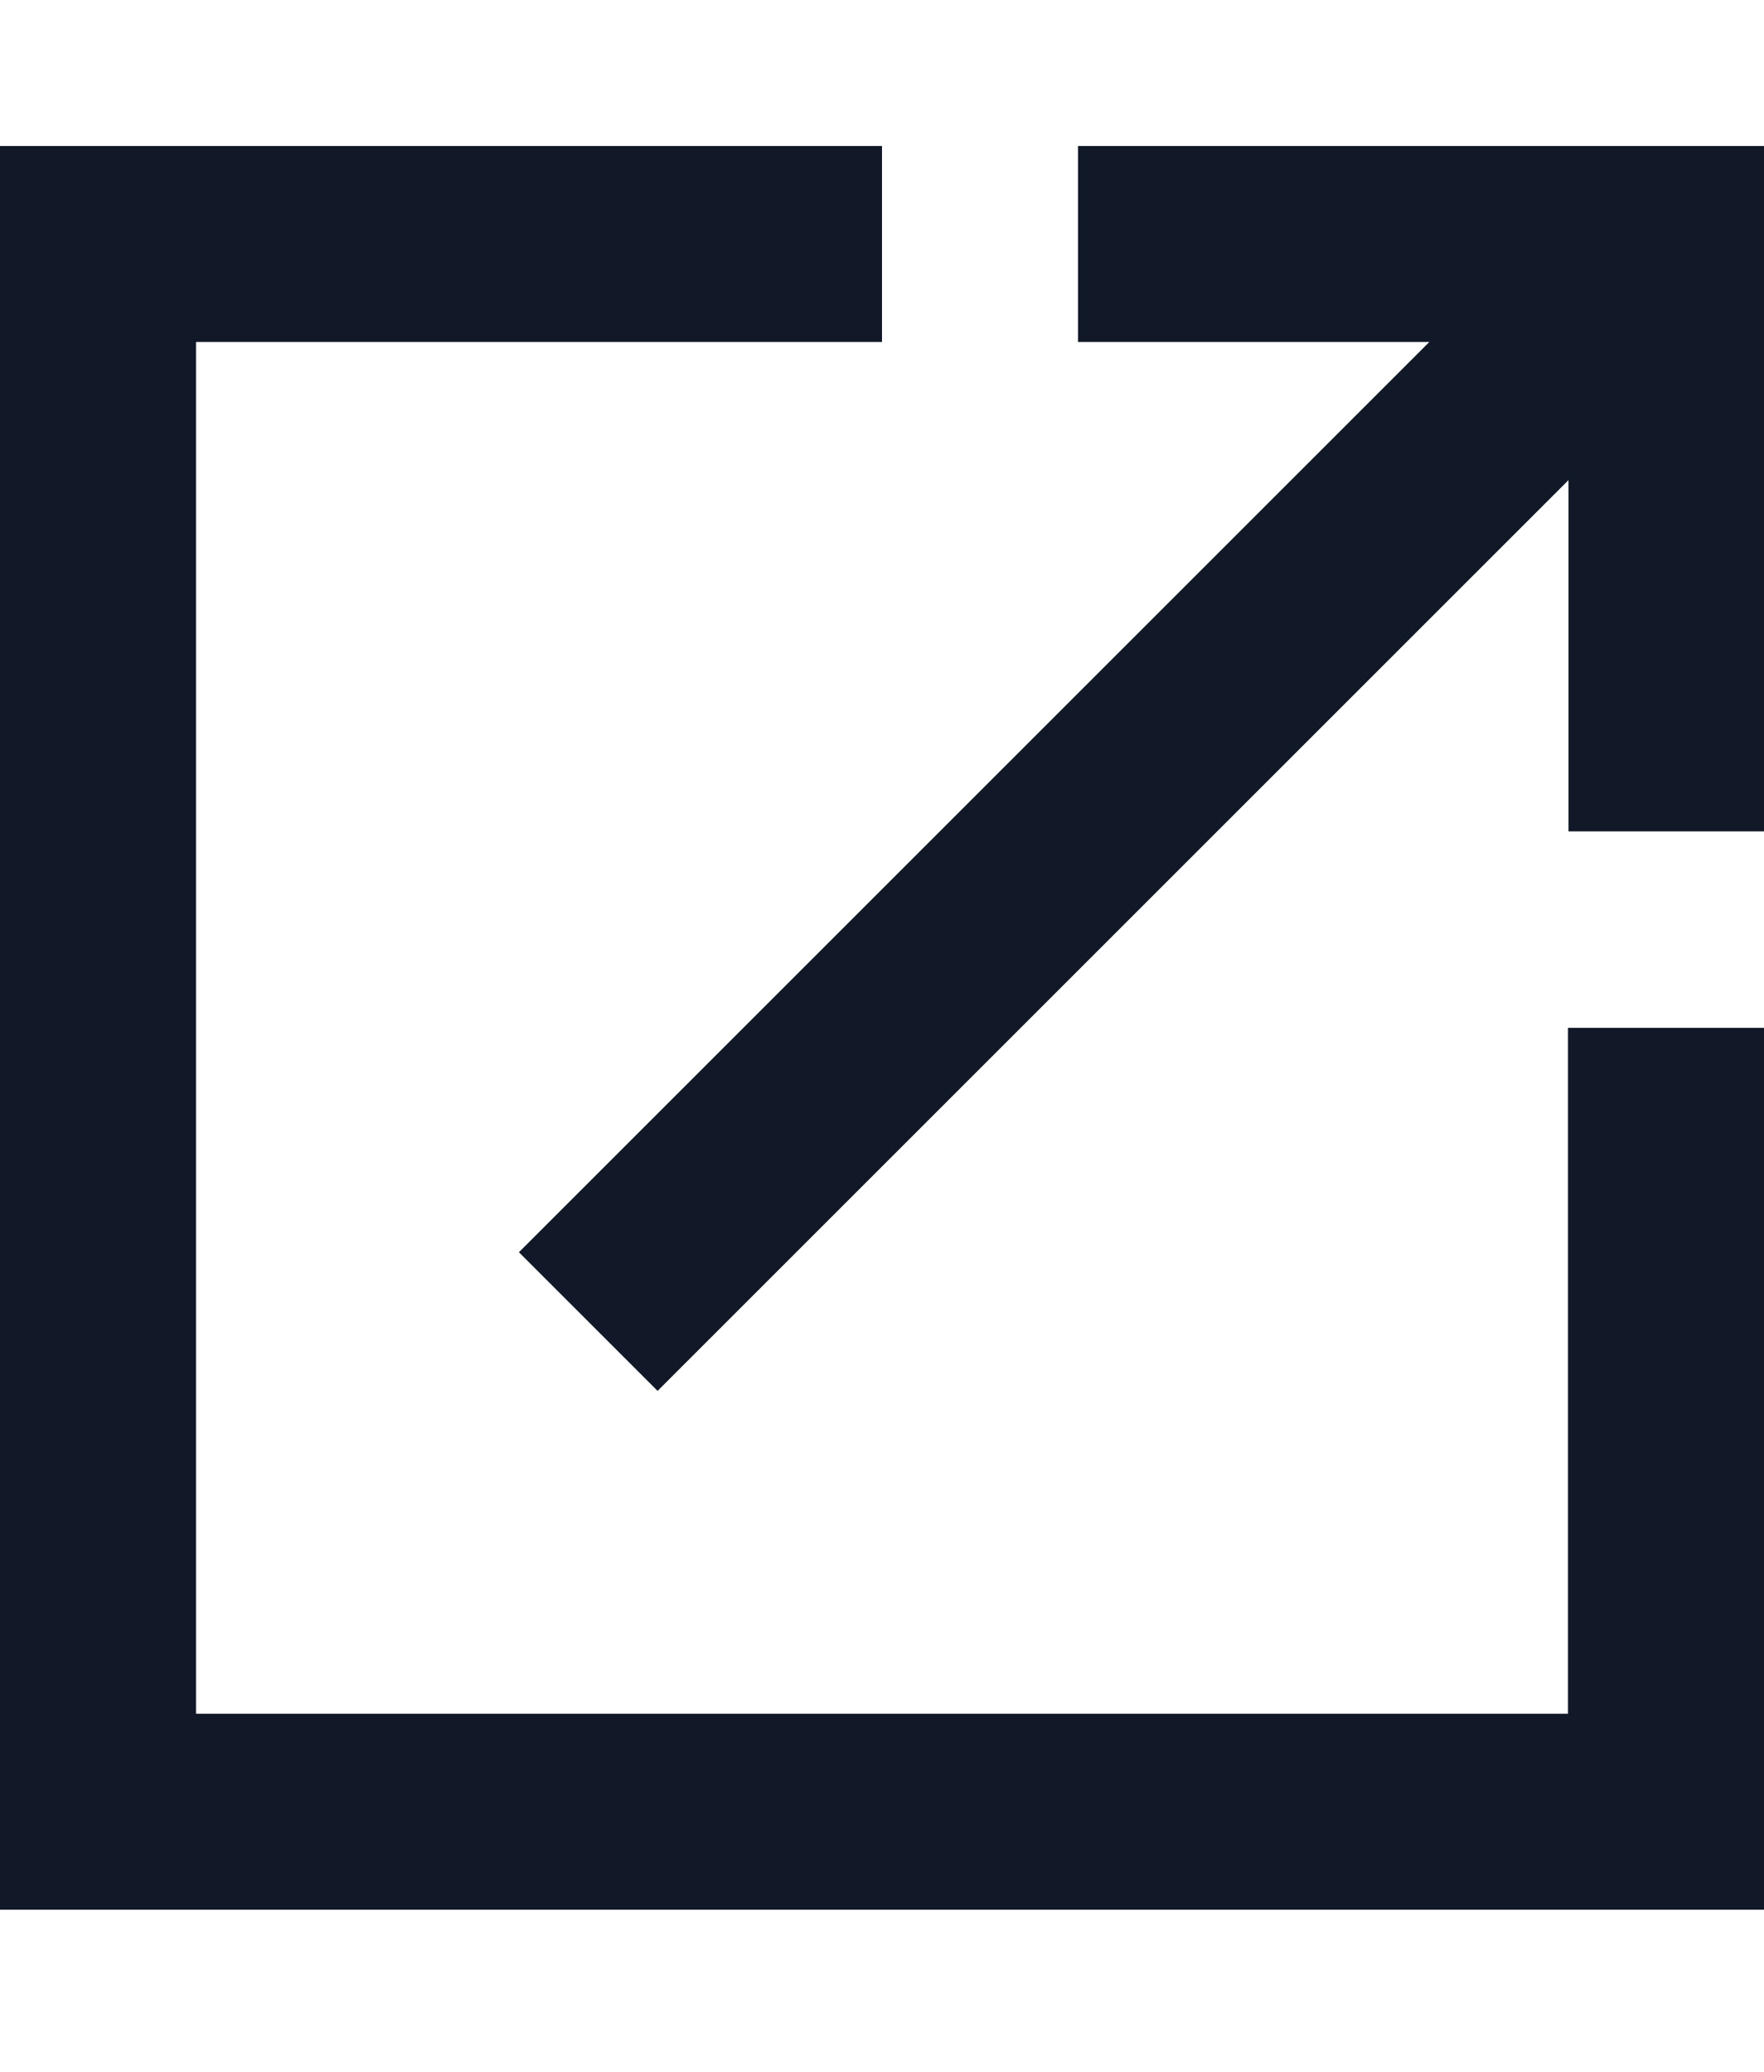
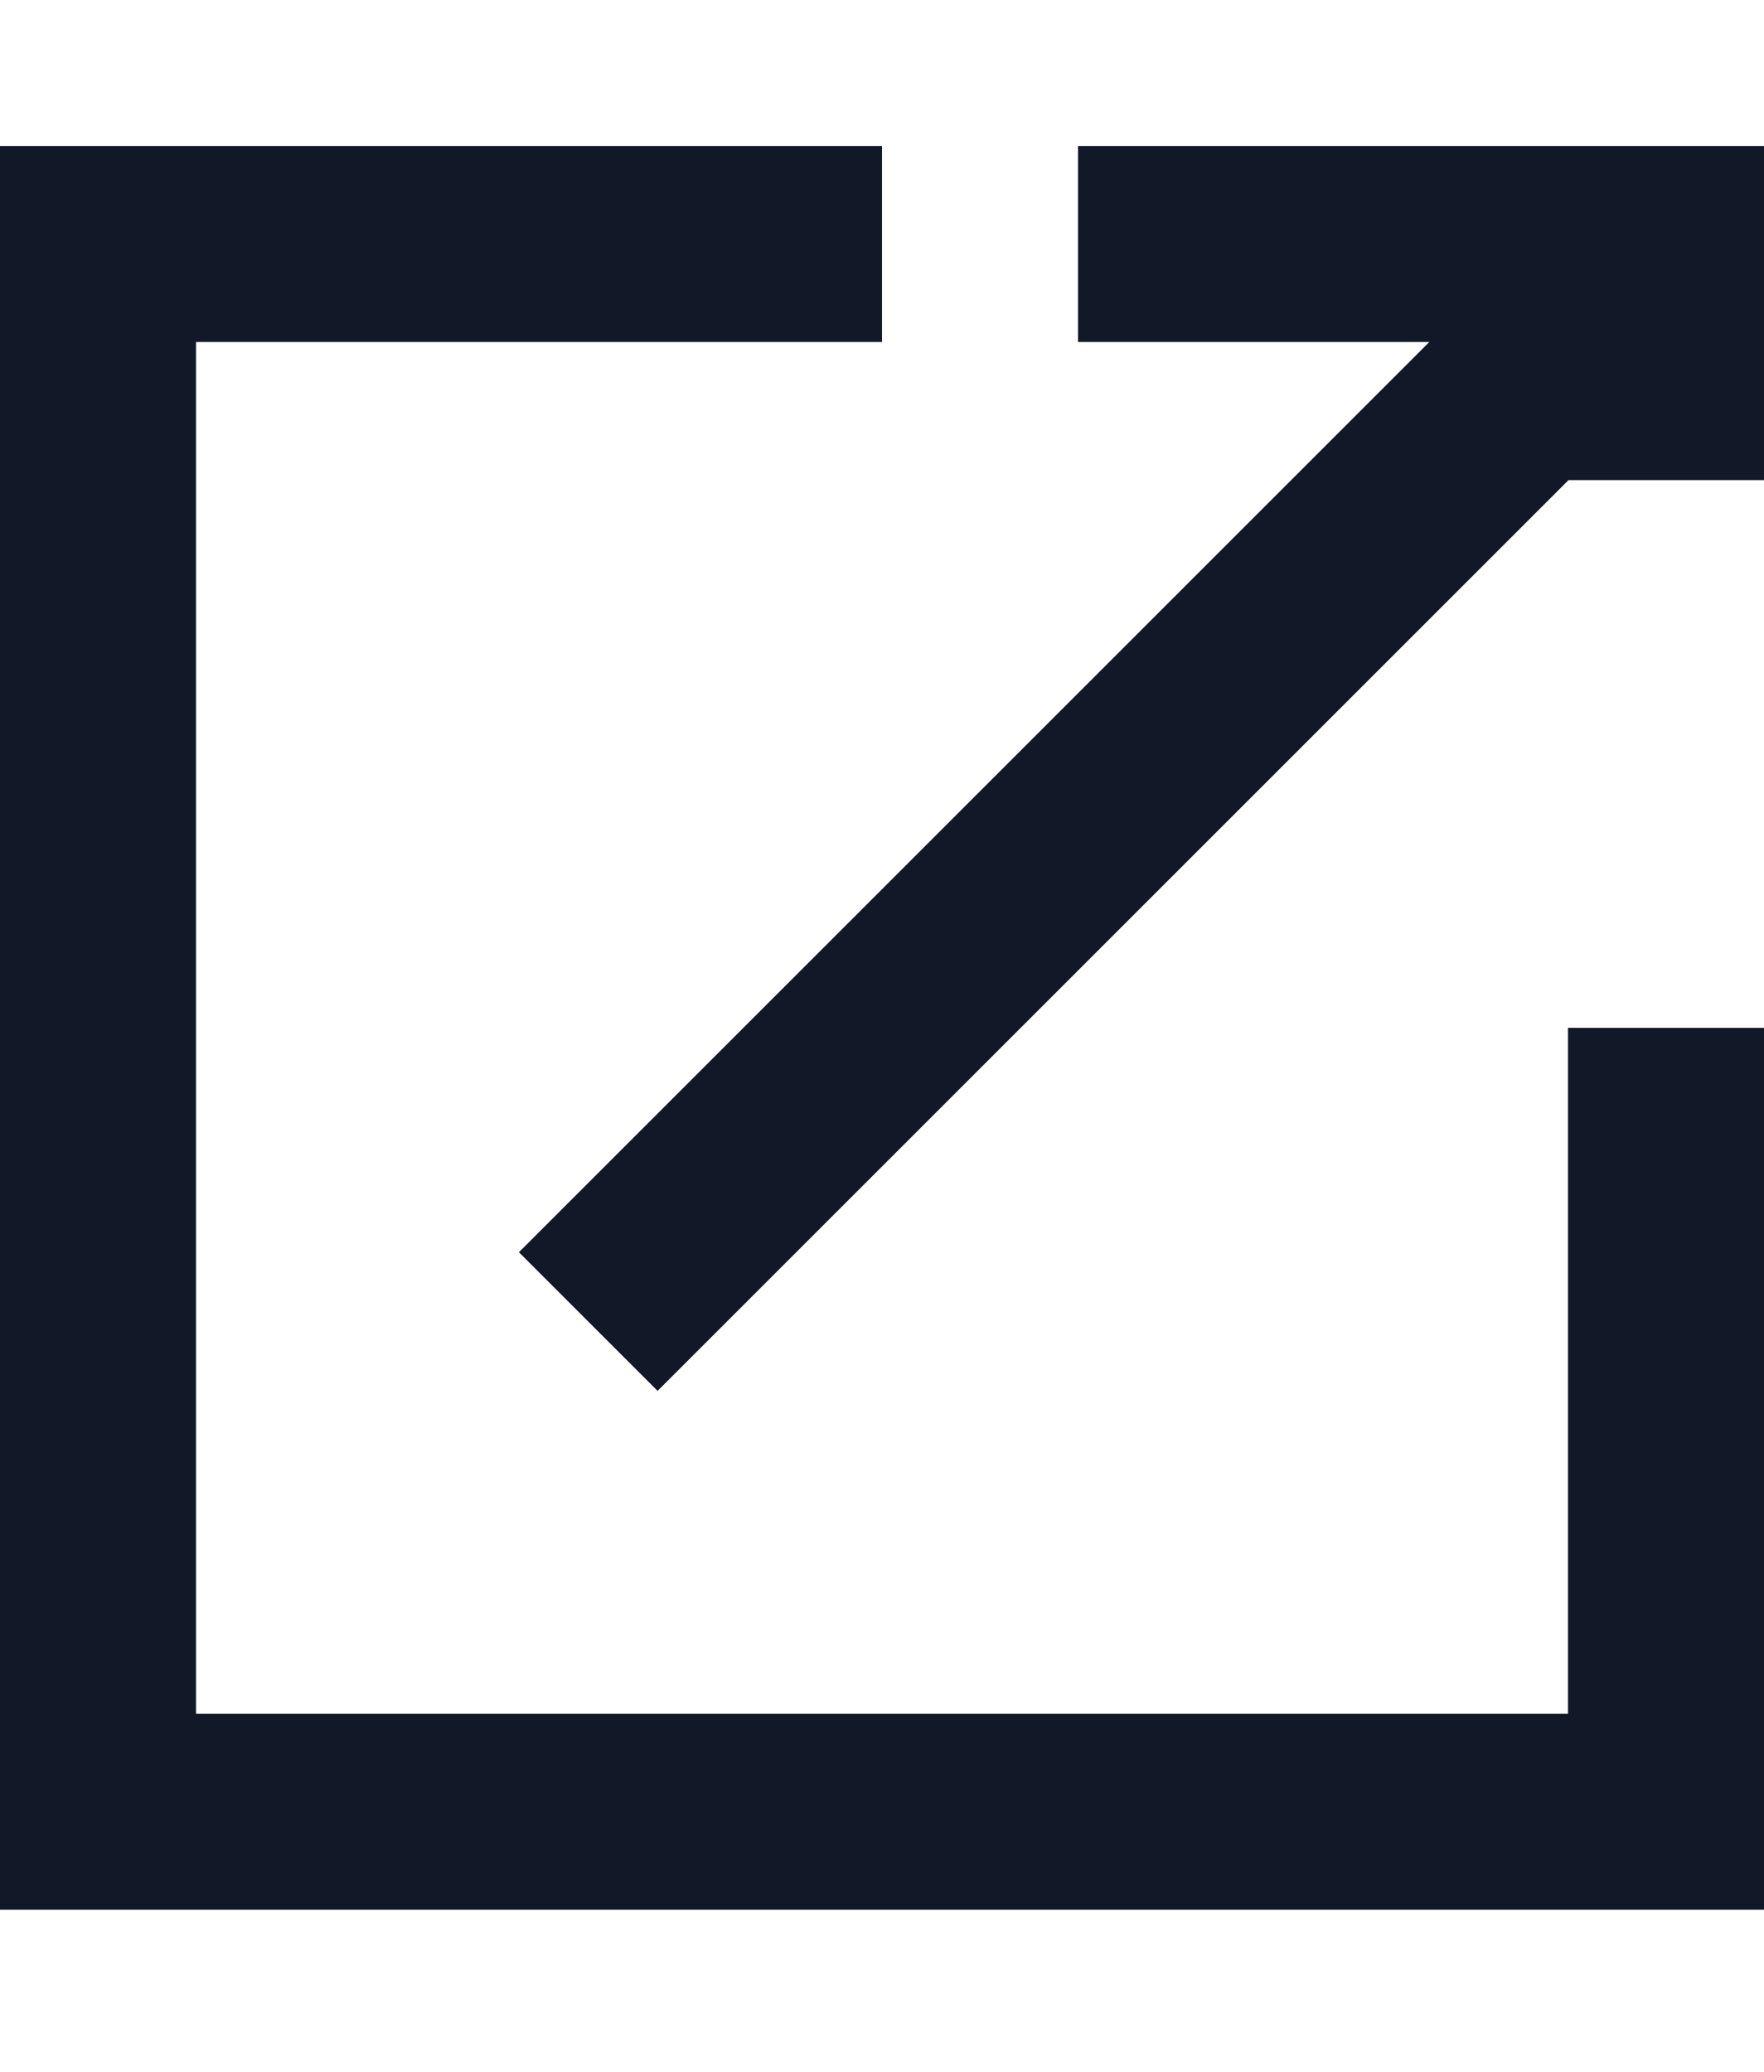
<svg xmlns="http://www.w3.org/2000/svg" id="uuid-66f7784d-a044-4f46-b7af-209036b2d6b1" viewBox="0 0 36 42.3">
  <defs>
    <style>.uuid-eccefd22-adad-425f-b072-7201a73fadd9{fill:#111827;stroke-width:0px;}</style>
  </defs>
-   <path class="uuid-eccefd22-adad-425f-b072-7201a73fadd9" d="m0,2.98v36h36v-18h-4v14H4V6.98h14V2.98H0Zm22,0v4h7.17L10.59,25.56l2.83,2.83,18.59-18.59v7.17h4V2.98h-14Z" />
+   <path class="uuid-eccefd22-adad-425f-b072-7201a73fadd9" d="m0,2.98v36h36v-18h-4v14H4V6.98h14V2.98H0Zm22,0v4h7.17L10.59,25.56l2.83,2.83,18.59-18.59h4V2.98h-14Z" />
</svg>